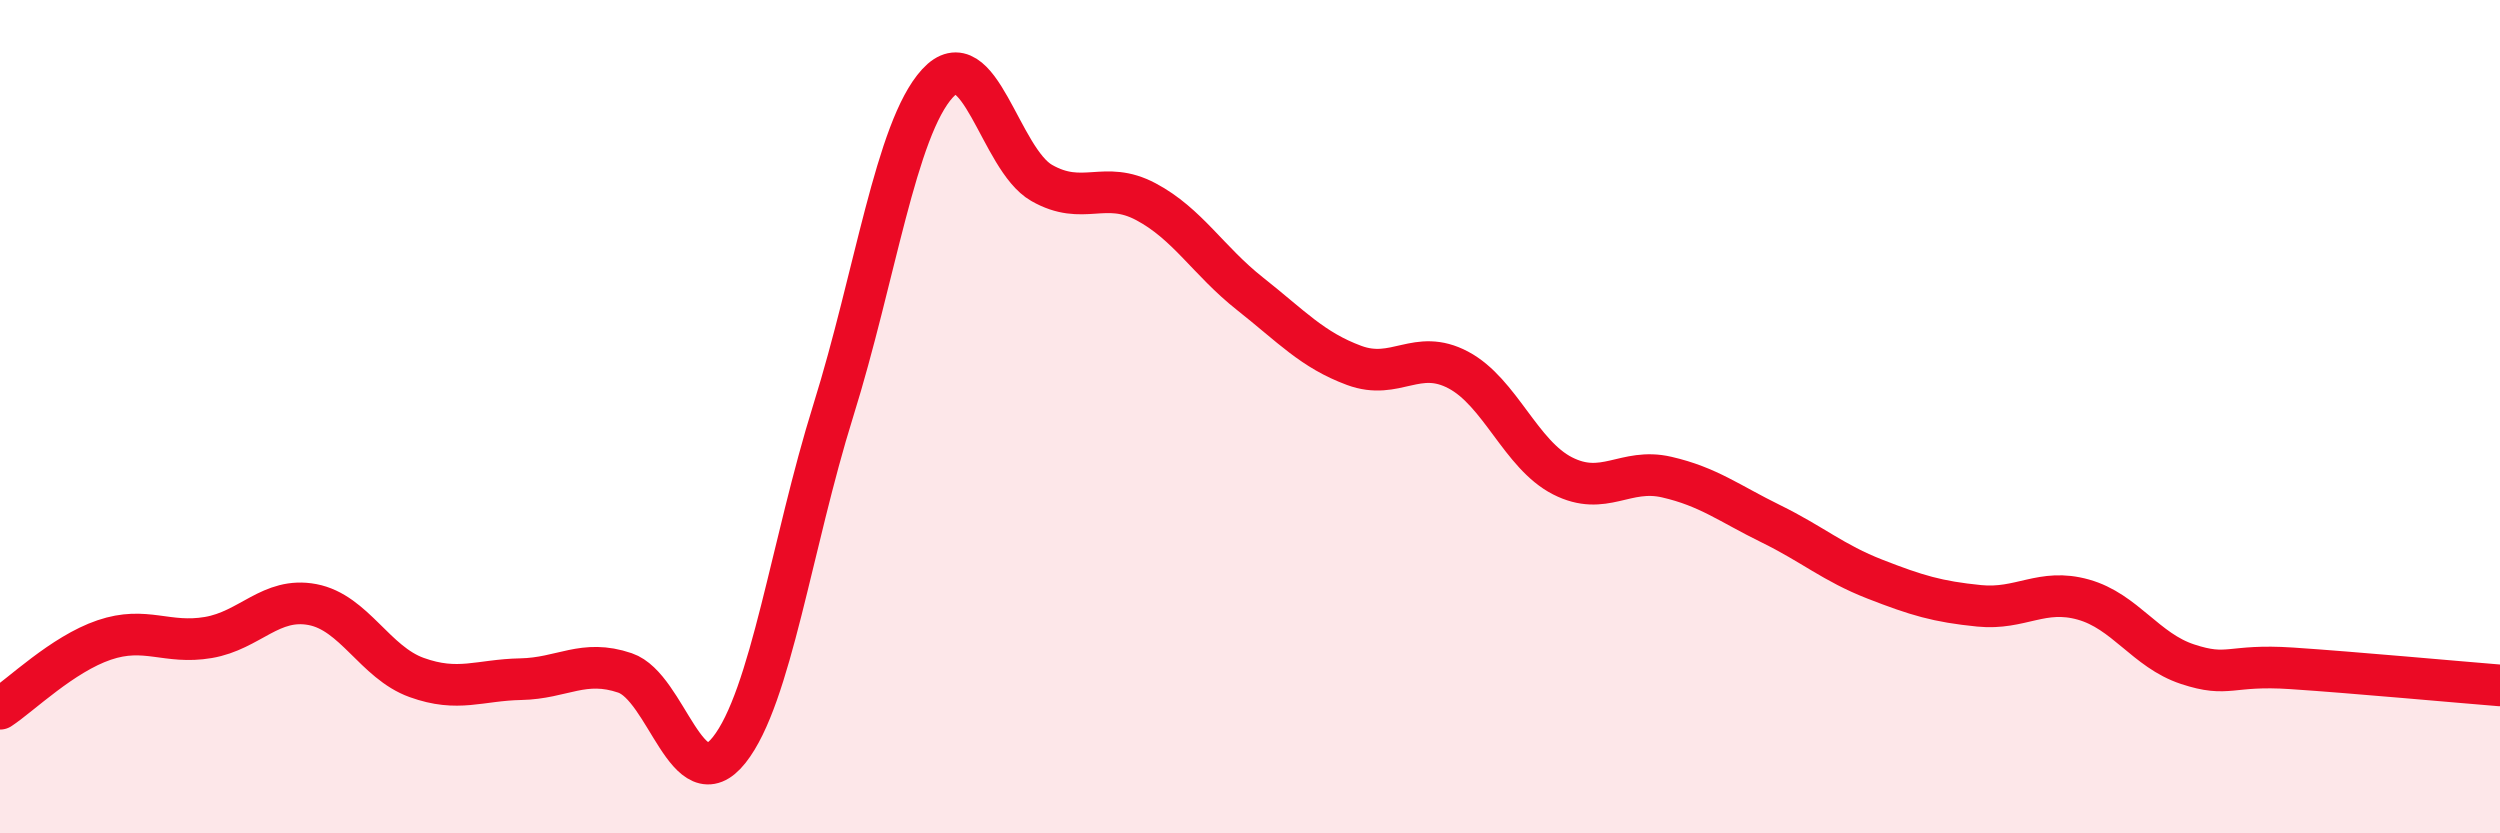
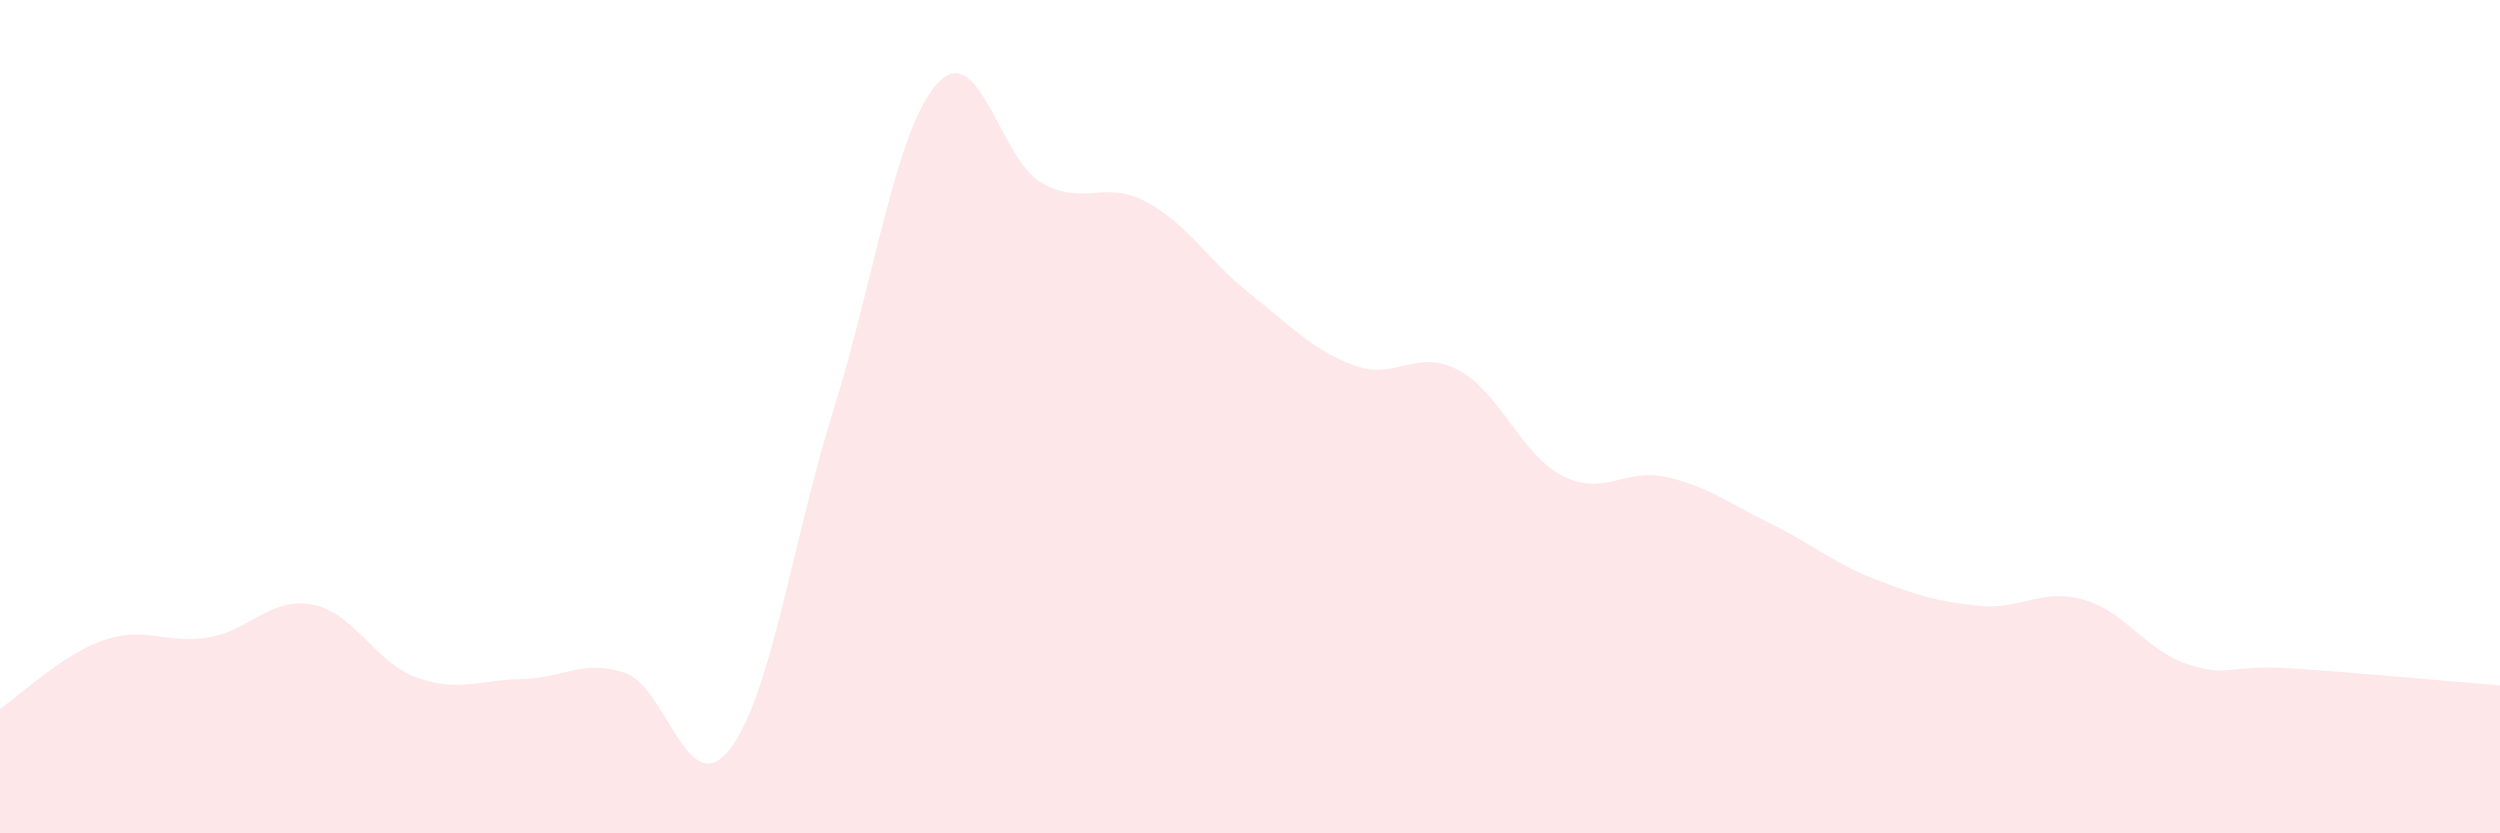
<svg xmlns="http://www.w3.org/2000/svg" width="60" height="20" viewBox="0 0 60 20">
  <path d="M 0,17.01 C 0.5,16.68 1.5,15.7 2.5,15.36 C 3.5,15.02 4,15.47 5,15.3 C 6,15.13 6.5,14.32 7.5,14.51 C 8.5,14.7 9,15.9 10,16.26 C 11,16.62 11.5,16.32 12.5,16.3 C 13.5,16.28 14,15.81 15,16.15 C 16,16.49 16.5,19.26 17.5,18 C 18.5,16.74 19,13.05 20,9.85 C 21,6.65 21.5,3.09 22.5,2 C 23.5,0.91 24,3.82 25,4.39 C 26,4.96 26.5,4.31 27.5,4.84 C 28.5,5.37 29,6.26 30,7.05 C 31,7.84 31.5,8.4 32.5,8.77 C 33.5,9.14 34,8.35 35,8.88 C 36,9.41 36.5,10.91 37.5,11.42 C 38.5,11.93 39,11.22 40,11.45 C 41,11.68 41.5,12.08 42.5,12.57 C 43.5,13.06 44,13.51 45,13.9 C 46,14.29 46.5,14.44 47.5,14.54 C 48.5,14.64 49,14.11 50,14.39 C 51,14.67 51.5,15.61 52.5,15.94 C 53.5,16.27 53.5,15.94 55,16.04 C 56.5,16.14 59,16.37 60,16.45L60 20L0 20Z" fill="#EB0A25" opacity="0.1" stroke-linecap="round" stroke-linejoin="round" />
-   <path d="M 0,17.01 C 0.5,16.68 1.5,15.7 2.5,15.36 C 3.5,15.02 4,15.47 5,15.3 C 6,15.13 6.5,14.32 7.5,14.51 C 8.5,14.7 9,15.9 10,16.26 C 11,16.62 11.5,16.32 12.5,16.3 C 13.5,16.28 14,15.81 15,16.15 C 16,16.49 16.5,19.26 17.5,18 C 18.5,16.74 19,13.05 20,9.85 C 21,6.65 21.5,3.09 22.5,2 C 23.5,0.91 24,3.82 25,4.39 C 26,4.96 26.5,4.31 27.5,4.84 C 28.5,5.37 29,6.26 30,7.05 C 31,7.84 31.5,8.4 32.5,8.77 C 33.5,9.14 34,8.35 35,8.88 C 36,9.41 36.5,10.91 37.5,11.42 C 38.5,11.93 39,11.22 40,11.45 C 41,11.68 41.5,12.08 42.5,12.57 C 43.5,13.06 44,13.51 45,13.9 C 46,14.29 46.5,14.44 47.5,14.54 C 48.5,14.64 49,14.11 50,14.39 C 51,14.67 51.5,15.61 52.5,15.94 C 53.5,16.27 53.5,15.94 55,16.04 C 56.5,16.14 59,16.37 60,16.45" stroke="#EB0A25" stroke-width="1" fill="none" stroke-linecap="round" stroke-linejoin="round" />
</svg>